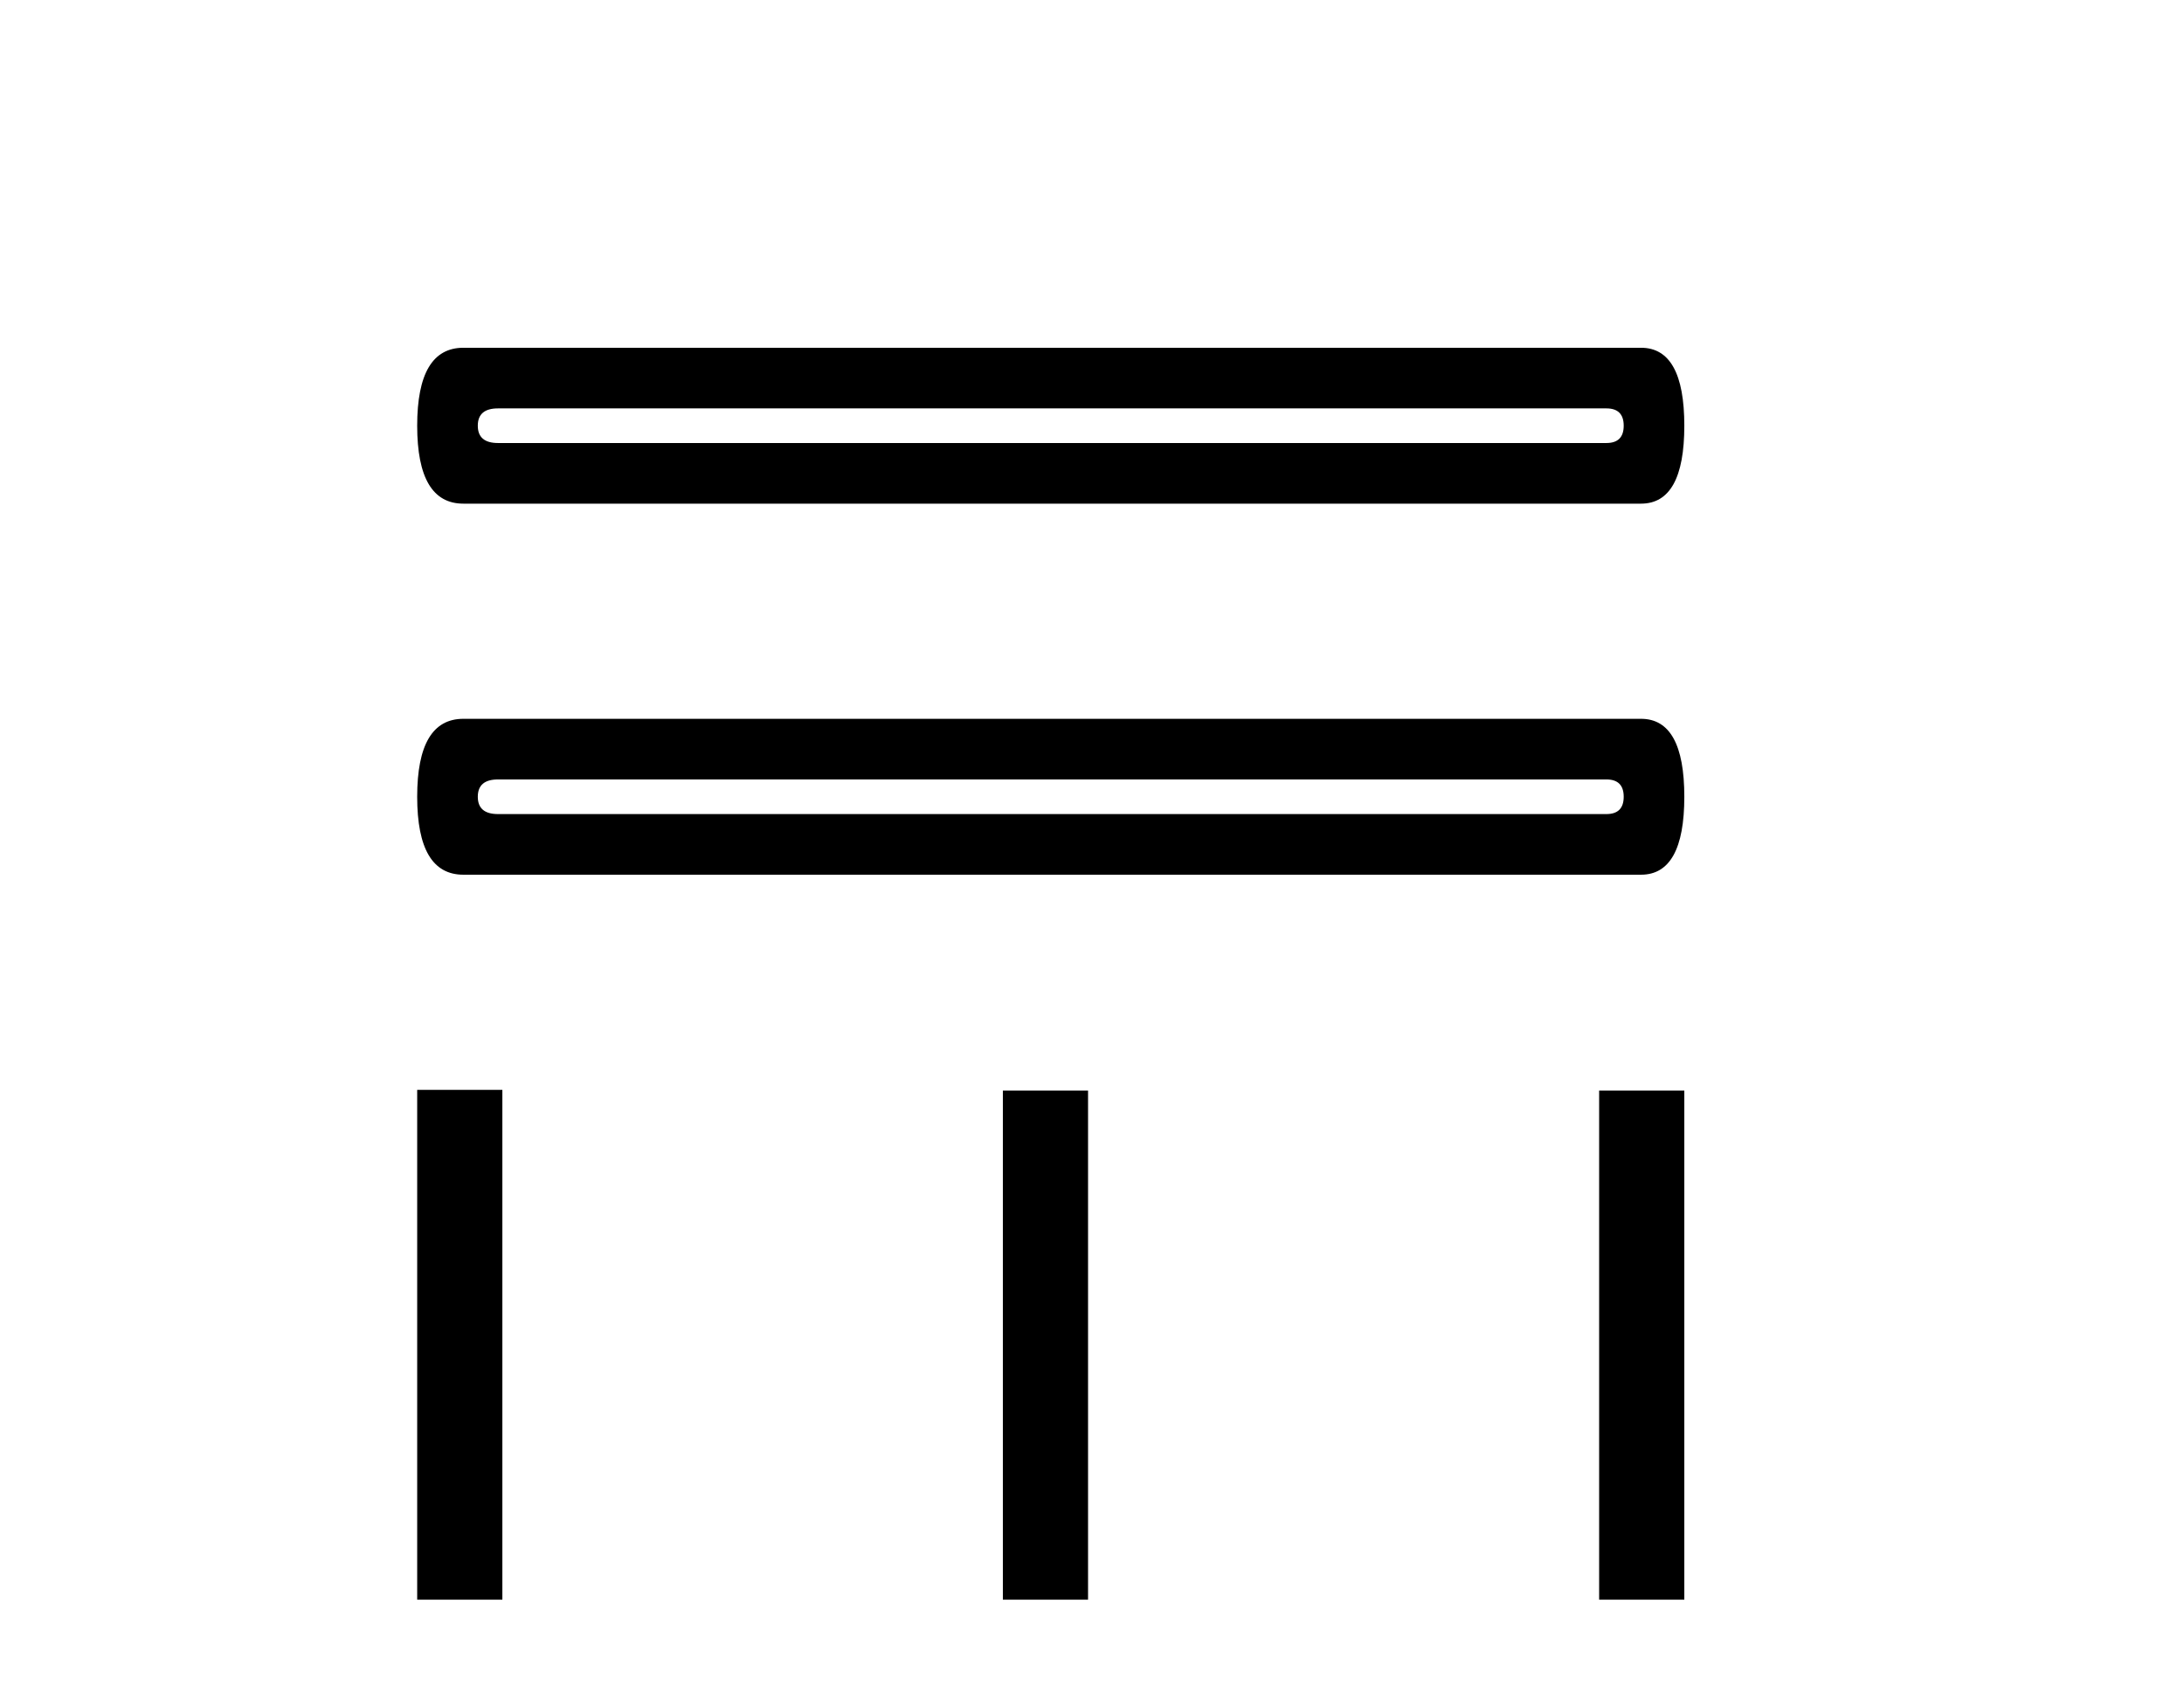
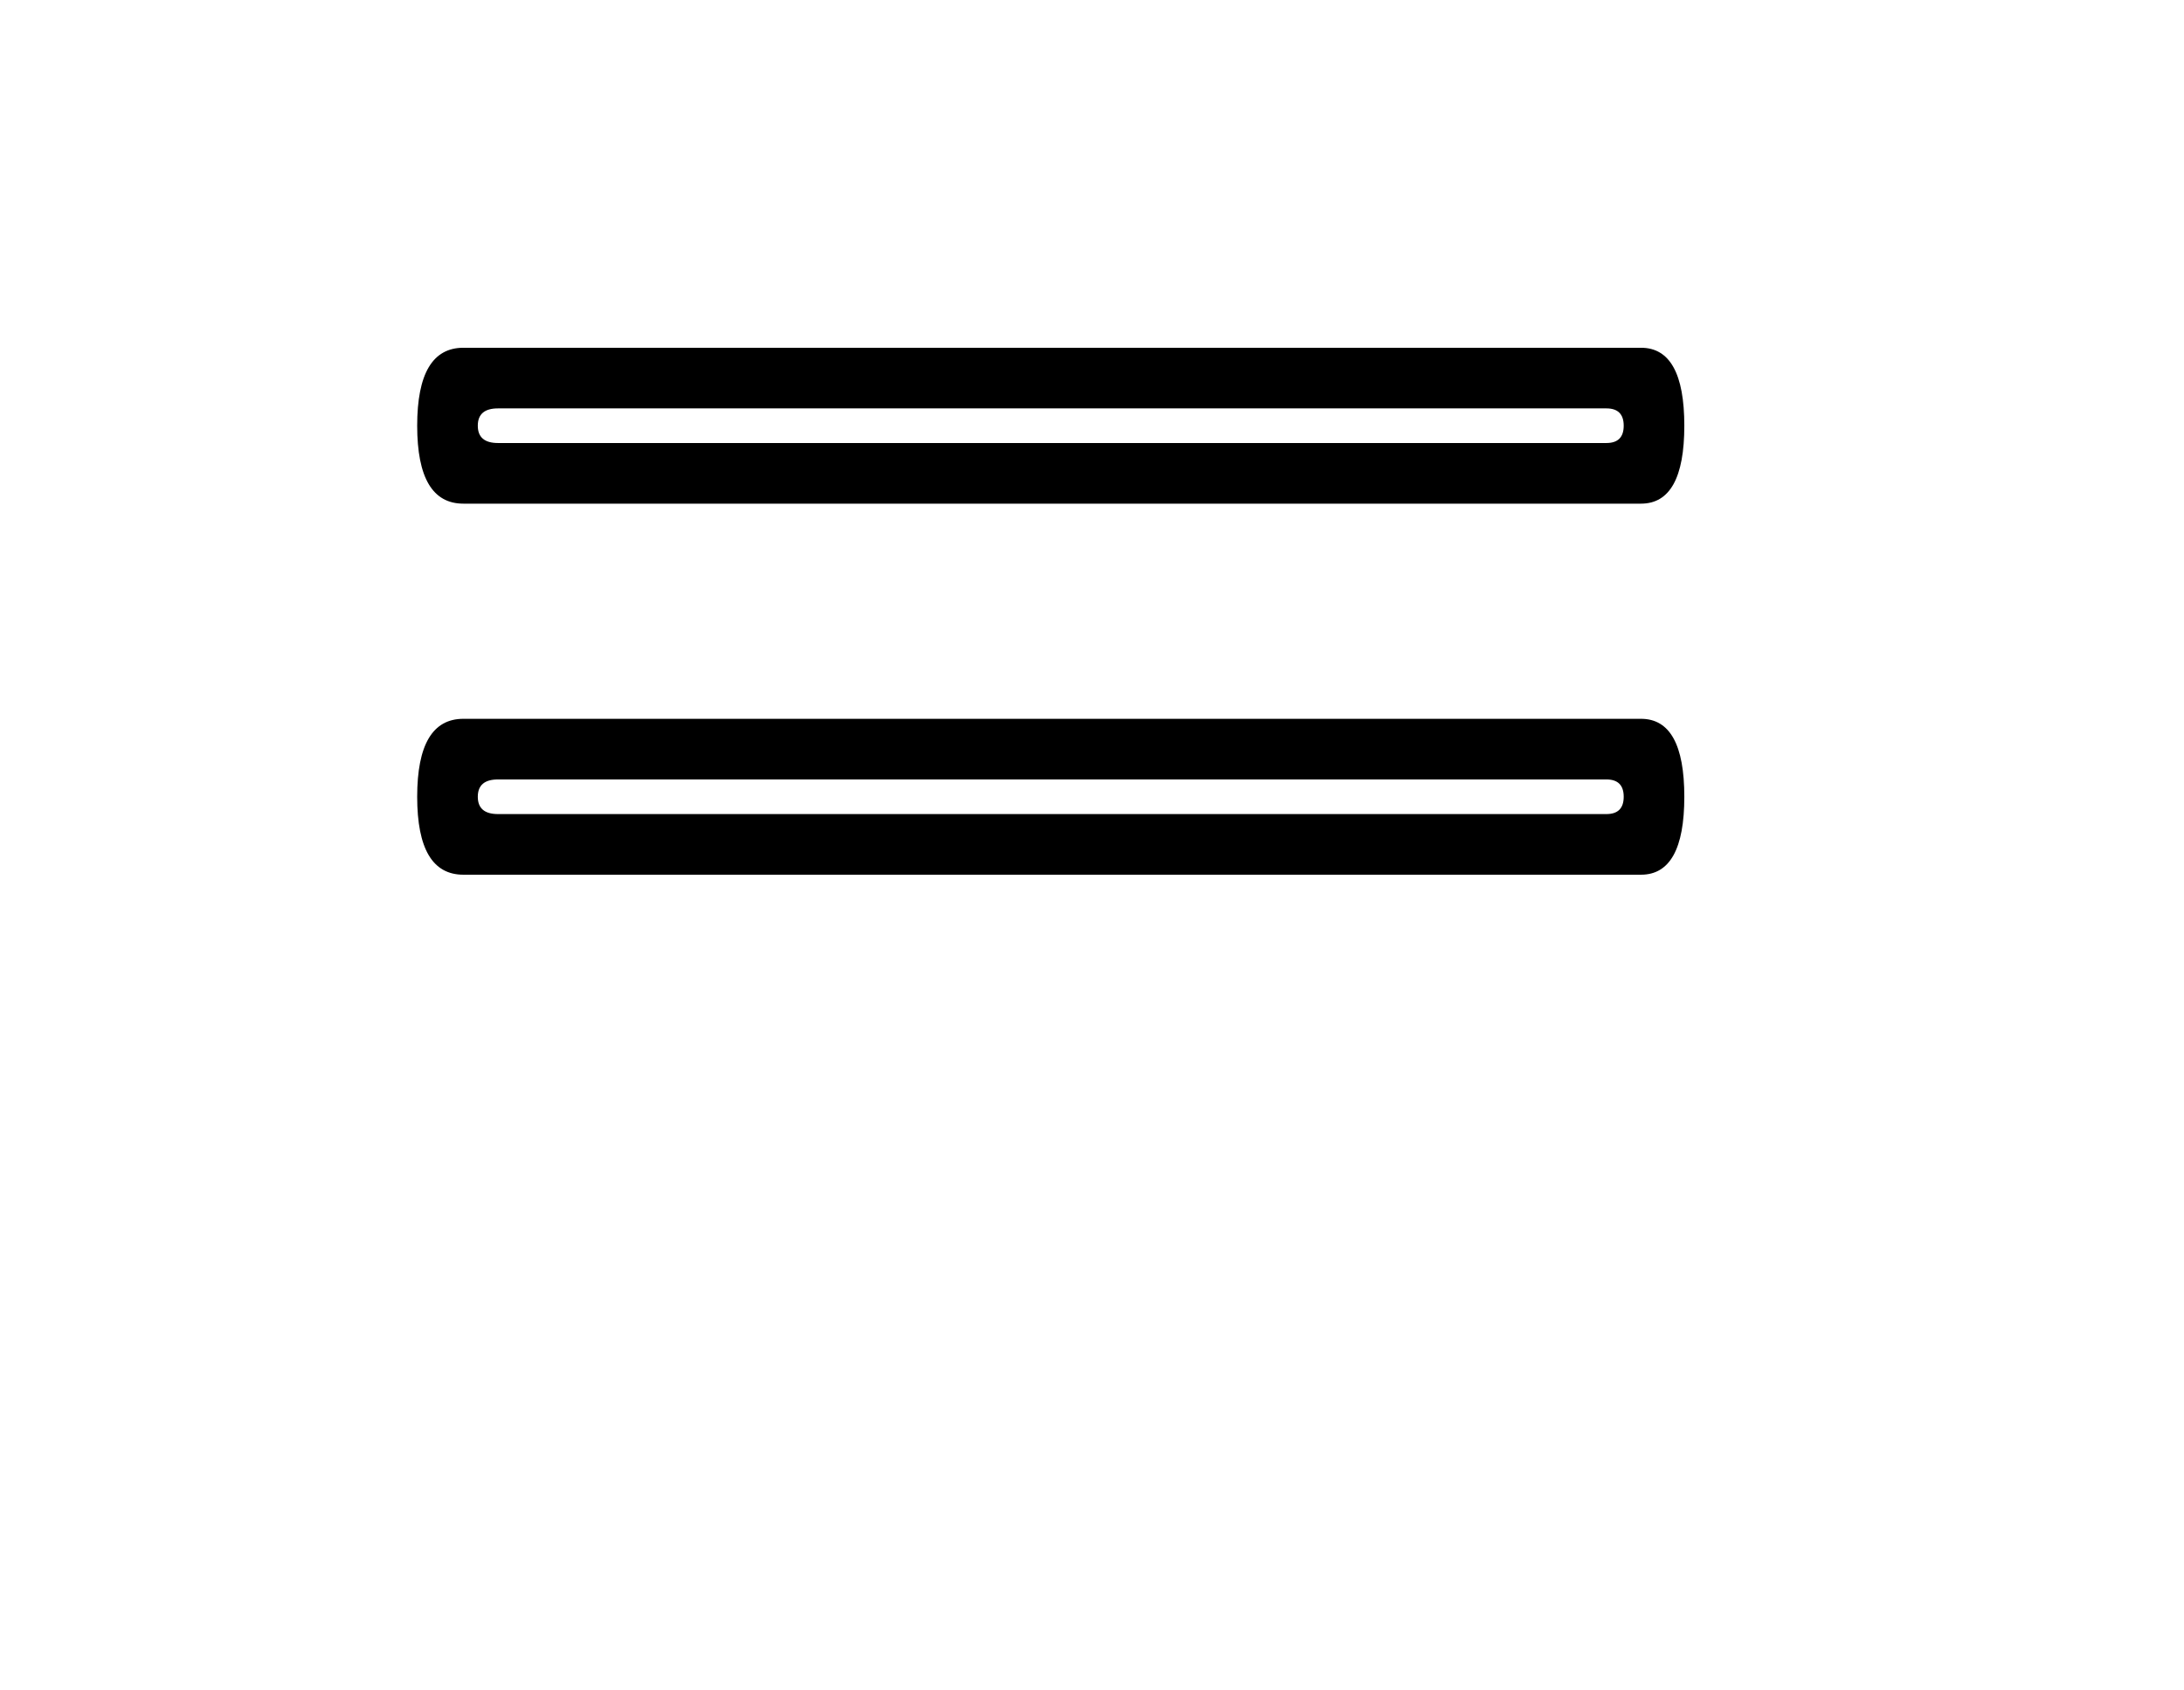
<svg xmlns="http://www.w3.org/2000/svg" width="53.0" height="41.0">
  <path d="M 38.983 9.908 Q 39.403 9.908 39.403 10.328 Q 39.403 10.748 38.983 10.748 L 12.085 10.748 Q 11.595 10.748 11.595 10.328 Q 11.595 9.908 12.085 9.908 ZM 11.245 8.437 Q 10.124 8.437 10.124 10.328 Q 10.124 12.219 11.245 12.219 L 39.823 12.219 Q 40.874 12.219 40.874 10.328 Q 40.874 8.437 39.823 8.437 Z" style="fill:#000000;stroke:none" />
  <path d="M 38.983 18.91 Q 39.403 18.91 39.403 19.33 Q 39.403 19.75 38.983 19.75 L 12.085 19.75 Q 11.595 19.75 11.595 19.33 Q 11.595 18.91 12.085 18.91 ZM 11.245 17.439 Q 10.124 17.439 10.124 19.33 Q 10.124 21.221 11.245 21.221 L 39.823 21.221 Q 40.874 21.221 40.874 19.33 Q 40.874 17.439 39.823 17.439 Z" style="fill:#000000;stroke:none" />
-   <path d="M 10.124 26.441 L 10.124 38.809 L 12.191 38.809 L 12.191 26.441 ZM 24.337 26.458 L 24.337 38.809 L 26.404 38.809 L 26.404 26.458 ZM 38.807 26.458 L 38.807 38.809 L 40.874 38.809 L 40.874 26.458 Z" style="fill:#000000;stroke:none" />
</svg>